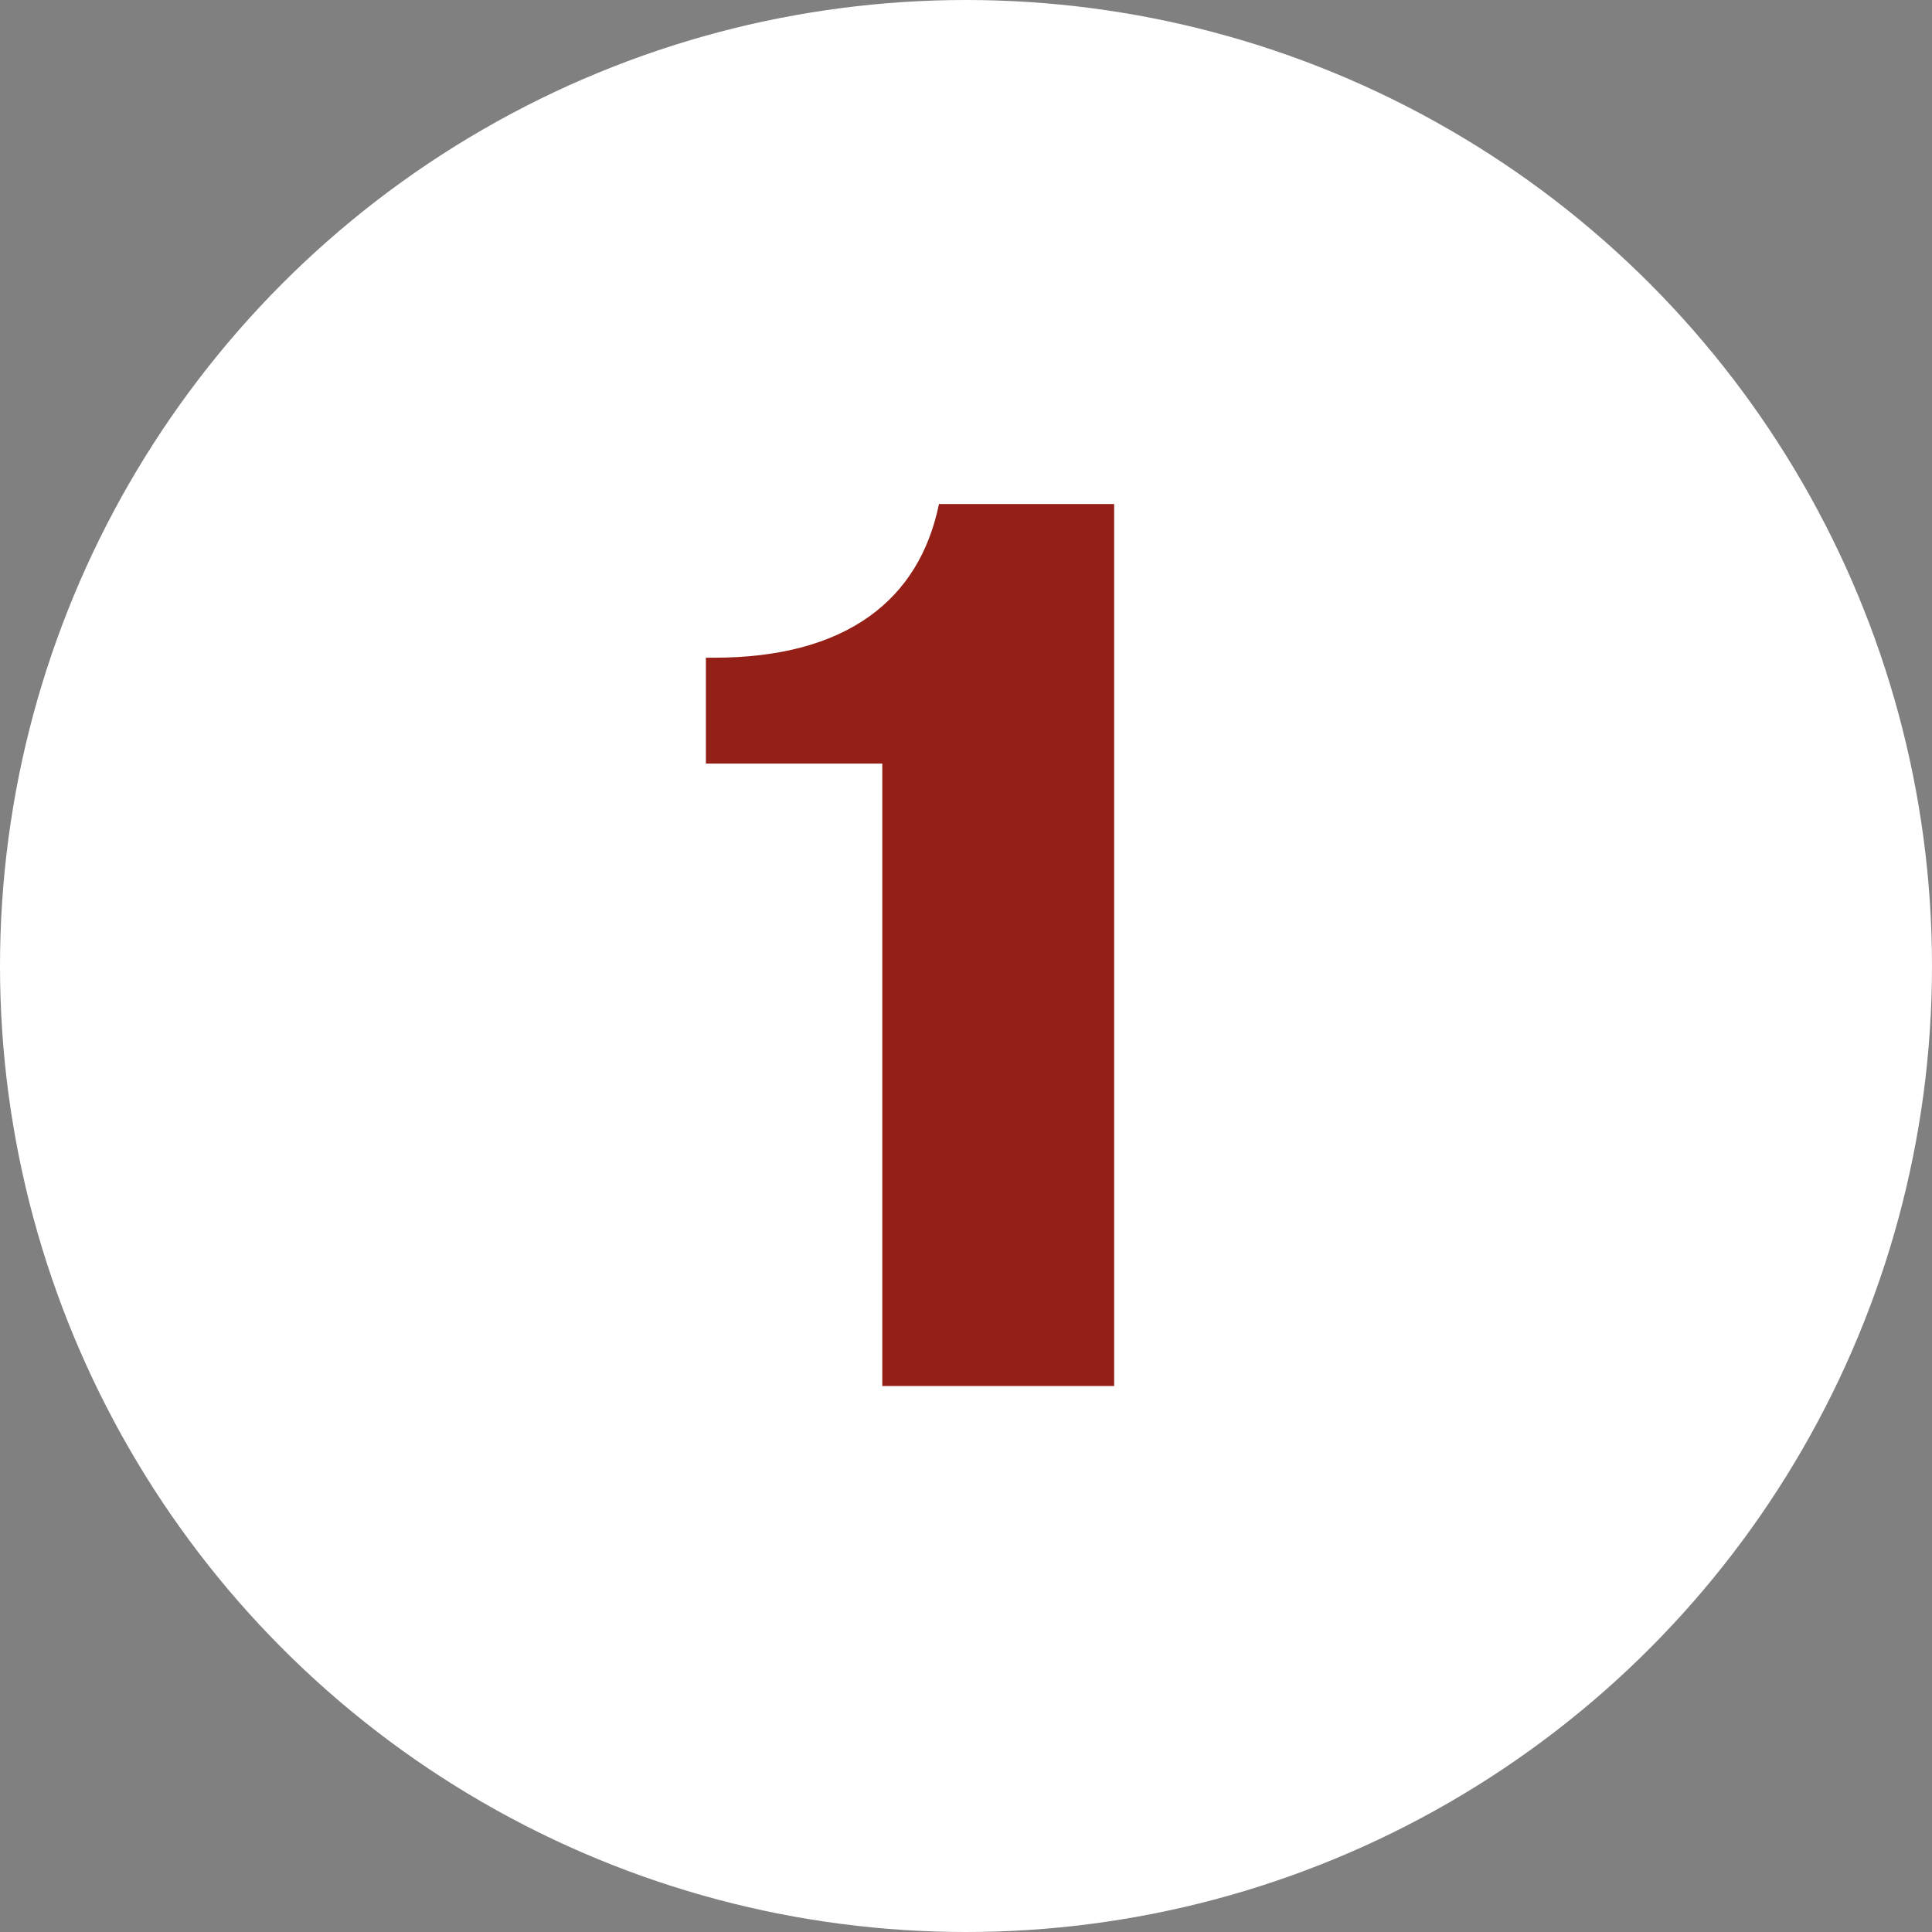
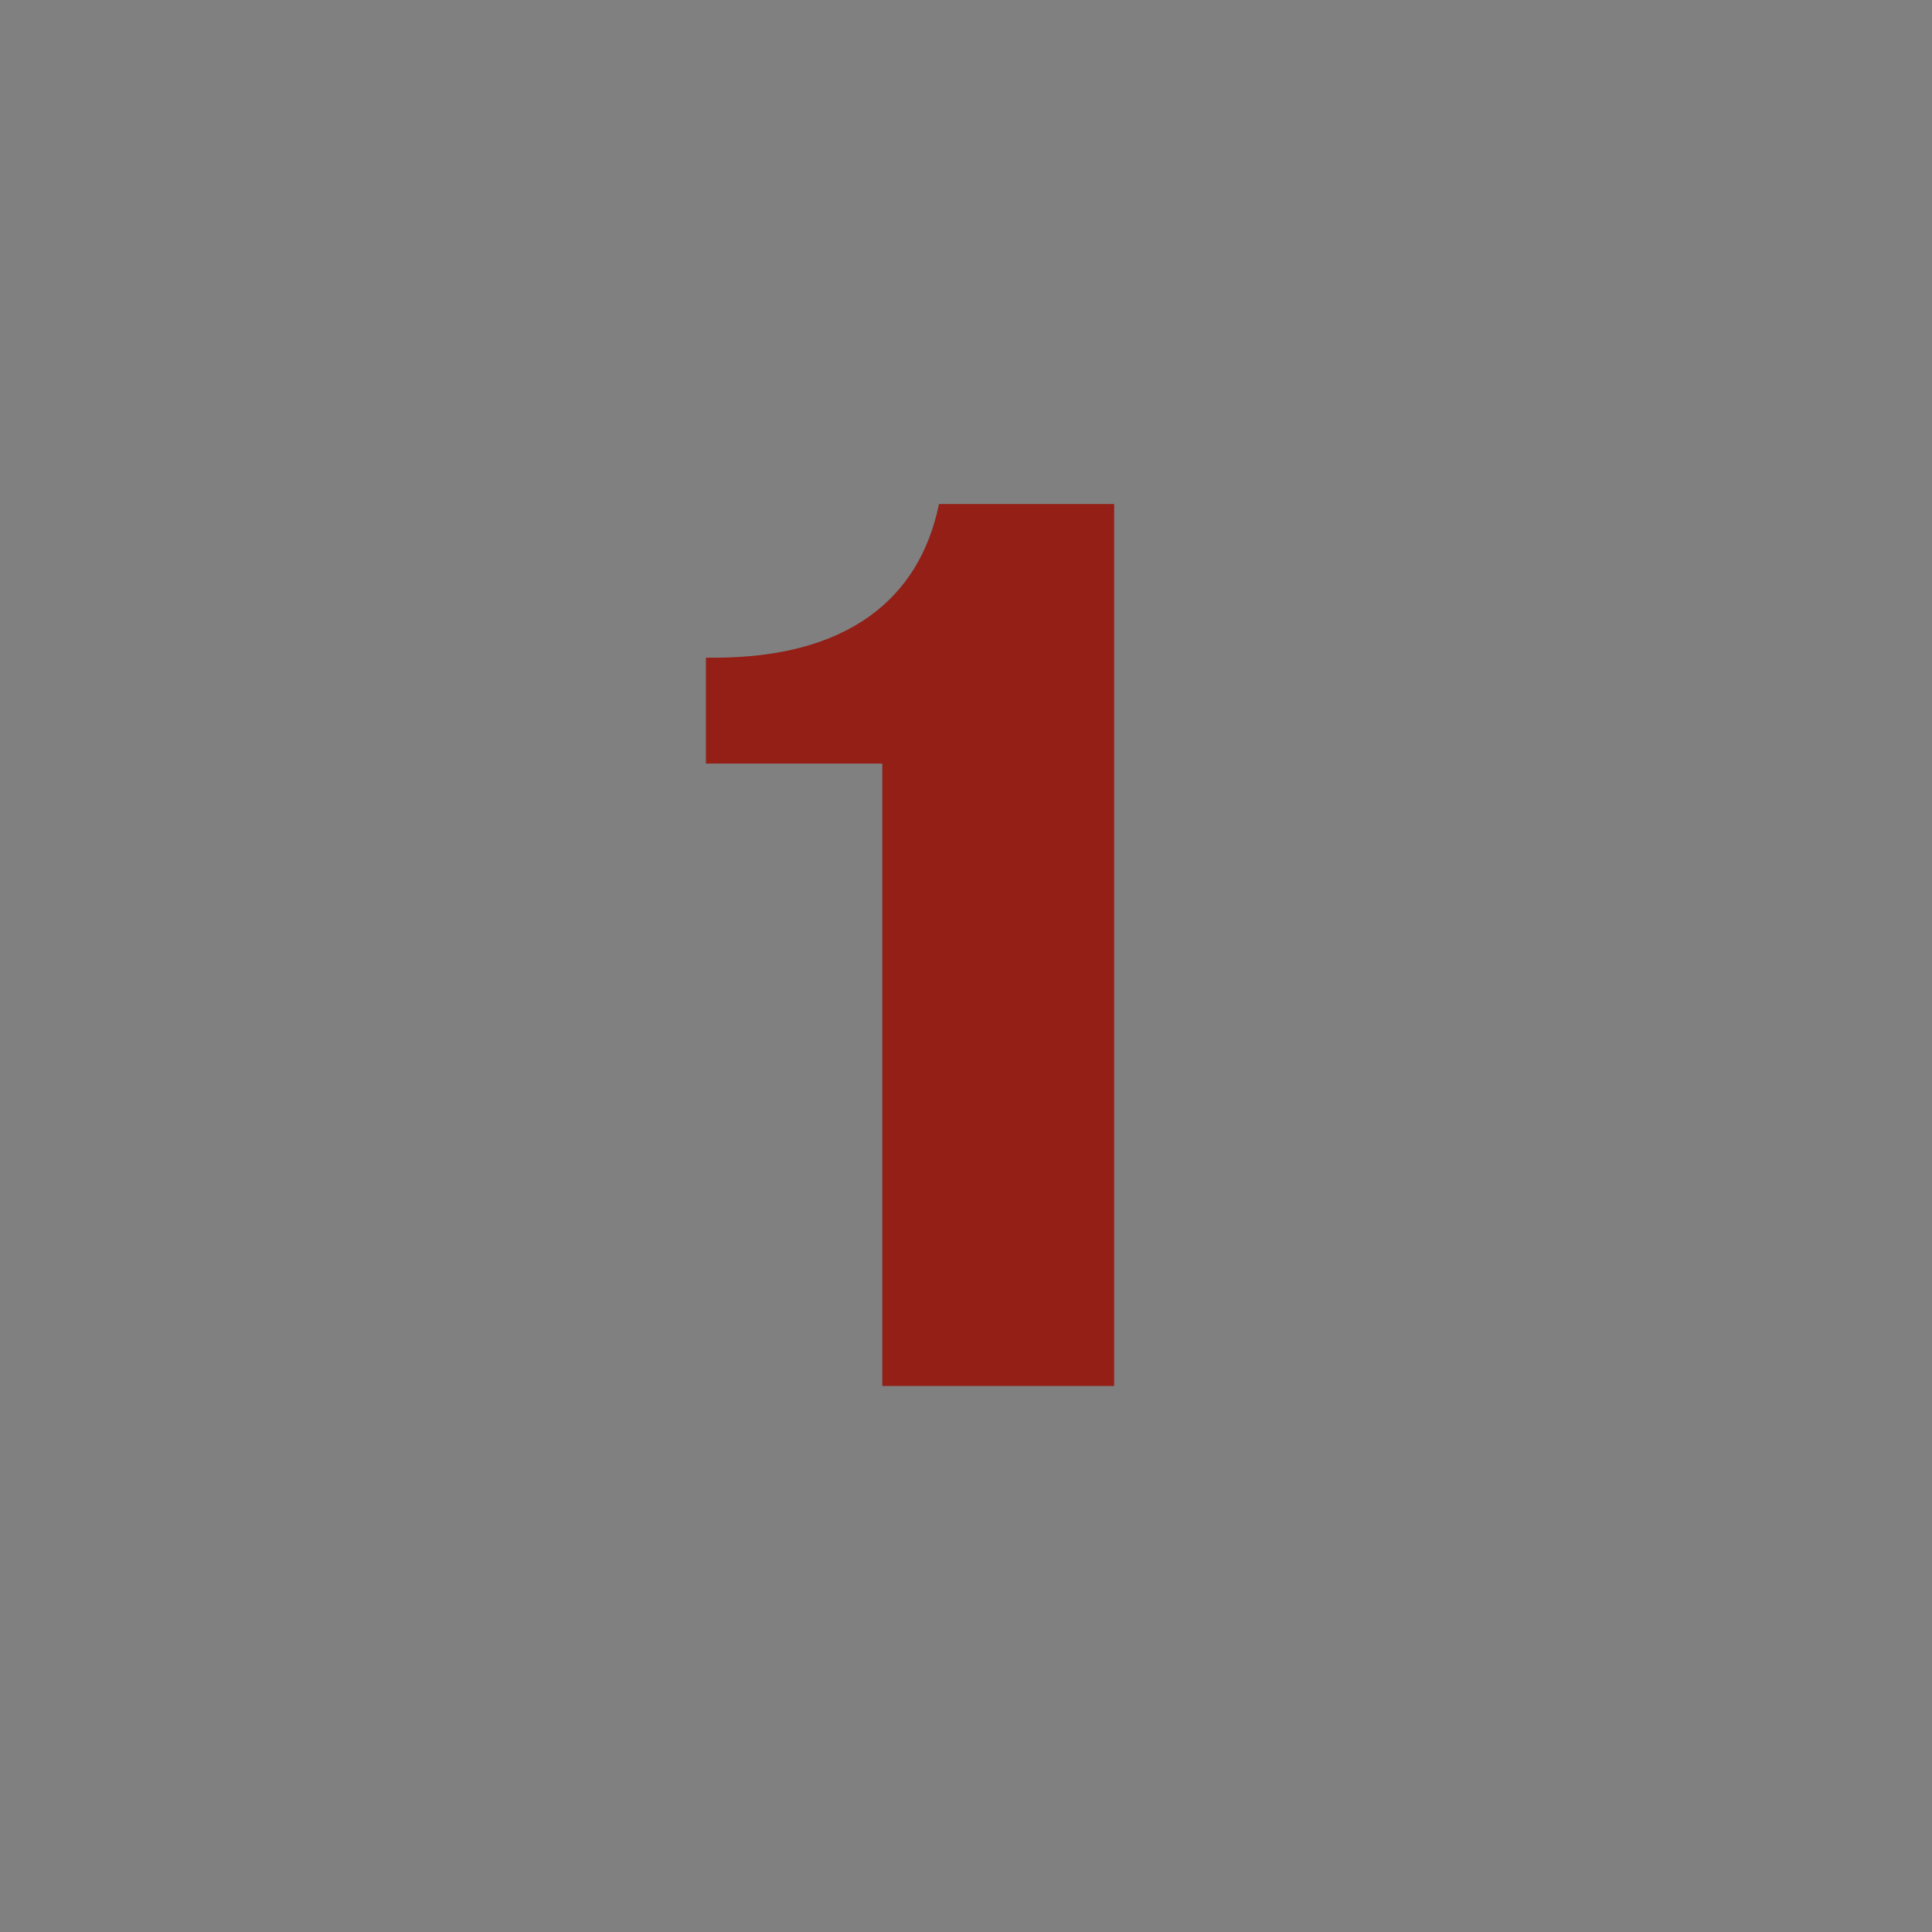
<svg xmlns="http://www.w3.org/2000/svg" width="46" height="46" viewBox="0 0 46 46" fill="none">
  <rect x="0" y="0" width="46" height="46" fill="#808080" stroke="none" />
-   <circle cx="23" cy="23" r="23" fill="white" />
  <path d="M16.807 18.18V15.66H16.987C18.547 15.66 19.787 15.33 20.707 14.67C21.567 14.05 22.117 13.16 22.357 12H26.527V33H21.007V18.18H16.807Z" fill="#931F17" />
</svg>